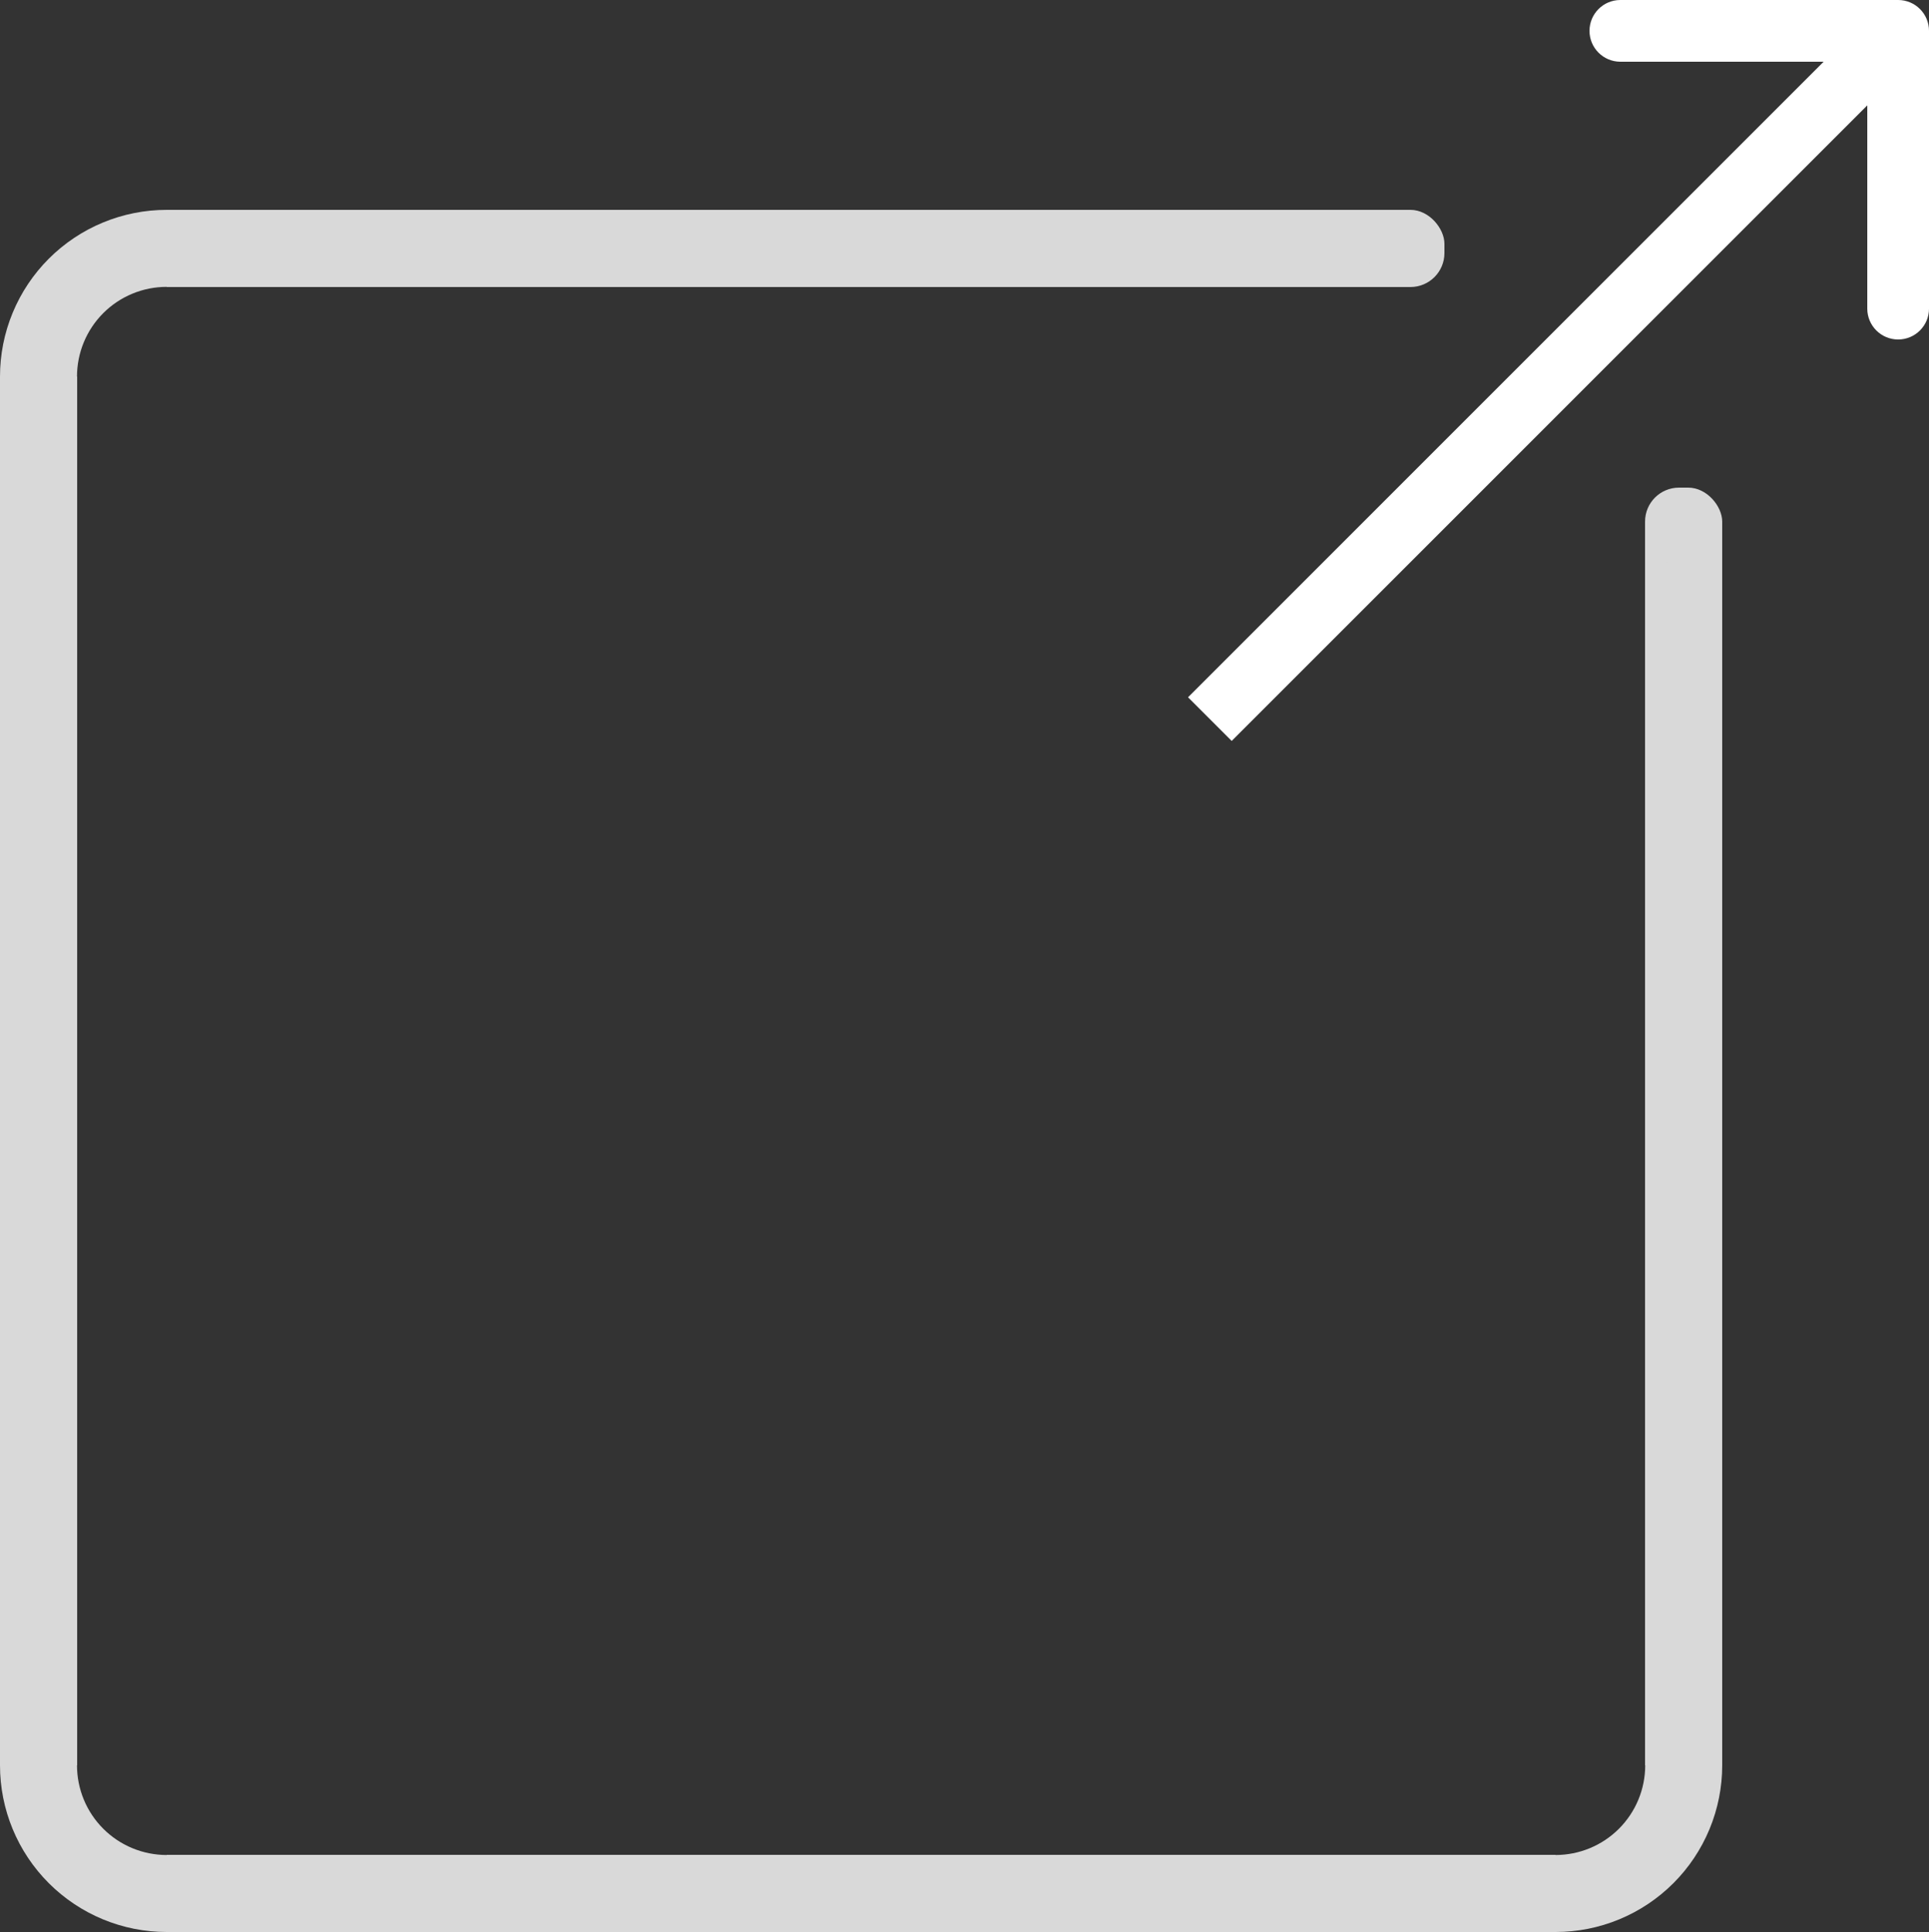
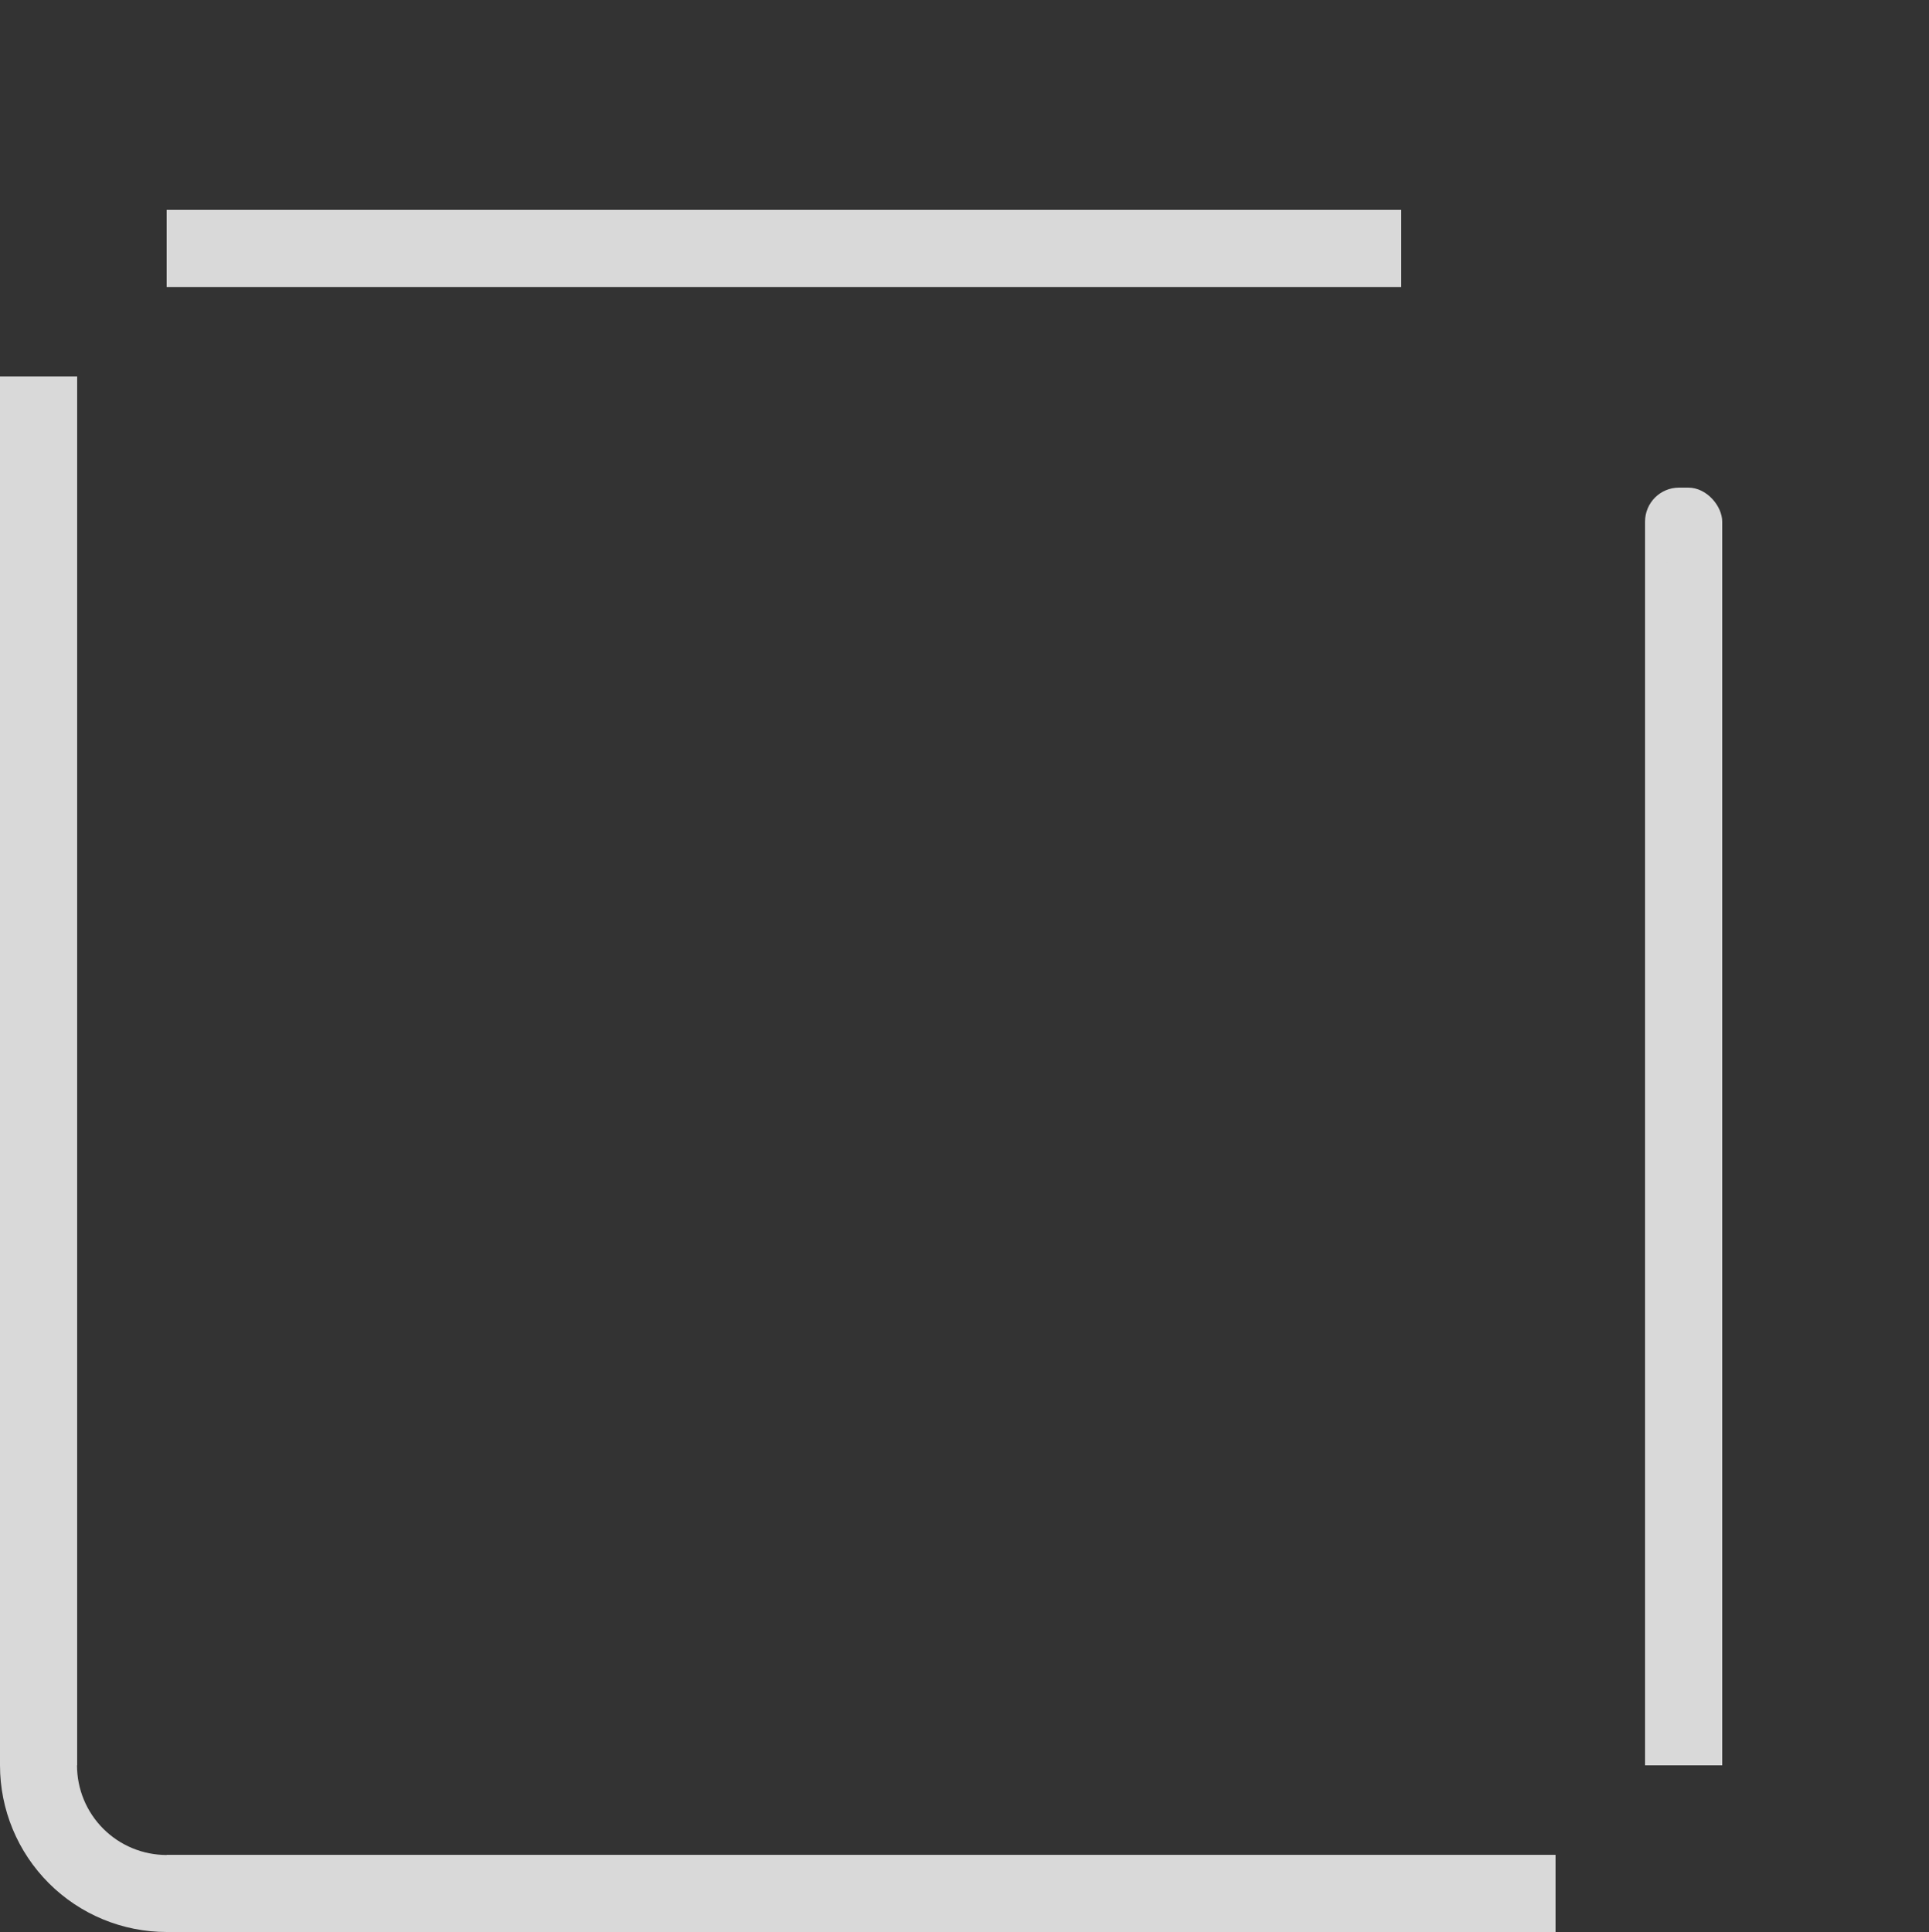
<svg xmlns="http://www.w3.org/2000/svg" width="625" height="626" viewBox="0 0 625 626" fill="none">
  <rect x="0" y="0" width="625" height="626" fill="#333333" stroke="none" />
  <rect y="122" width="25" height="450" fill="#D9D9D9" />
  <rect x="533" y="172" width="25" height="400" fill="#D9D9D9" />
  <rect x="533" y="158" width="25" height="25" rx="11" fill="#D9D9D9" />
-   <path d="M54 68C46.909 68 39.887 69.397 33.335 72.111C26.784 74.824 20.831 78.802 15.816 83.816C10.802 88.831 6.824 94.784 4.111 101.335C1.397 107.887 -1.07077e-06 114.909 0 122L24.949 122C24.949 118.185 25.7 114.407 27.16 110.883C28.62 107.358 30.76 104.155 33.458 101.458C36.155 98.76 39.358 96.62 42.883 95.16C46.407 93.7 50.185 92.949 54 92.949L54 68Z" fill="#D9D9D9" />
  <rect x="54" y="626" width="25" height="450" transform="rotate(-90 54 626)" fill="#D9D9D9" />
  <rect x="54" y="93" width="25" height="400" transform="rotate(-90 54 93)" fill="#D9D9D9" />
  <path d="M0 572C-6.19948e-07 579.091 1.397 586.113 4.111 592.665C6.824 599.216 10.802 605.169 15.816 610.184C20.831 615.198 26.784 619.176 33.335 621.889C39.887 624.603 46.909 626 54 626L54 601.051C50.185 601.051 46.407 600.3 42.883 598.84C39.358 597.38 36.155 595.24 33.458 592.542C30.76 589.845 28.62 586.642 27.16 583.117C25.7 579.593 24.949 575.815 24.949 572L0 572Z" fill="#D9D9D9" />
-   <path d="M504 626C511.091 626 518.113 624.603 524.665 621.889C531.216 619.176 537.169 615.198 542.184 610.184C547.198 605.169 551.176 599.216 553.889 592.665C556.603 586.113 558 579.091 558 572L533.051 572C533.051 575.815 532.3 579.593 530.84 583.117C529.38 586.642 527.24 589.845 524.542 592.542C521.845 595.24 518.642 597.38 515.117 598.84C511.593 600.3 507.815 601.051 504 601.051L504 626Z" fill="#D9D9D9" />
-   <path d="M625.003 10C625.003 4.477 620.525 9.00195e-06 615.003 9.00195e-06L525.003 9.00195e-06C519.48 9.00195e-06 515.003 4.477 515.003 10C515.003 15.523 519.48 20 525.003 20H605.003V100C605.003 105.523 609.48 110 615.003 110C620.525 110 625.003 105.523 625.003 100V10ZM399.071 240.074L622.074 17.071L607.931 2.929L384.929 225.931L399.071 240.074Z" fill="white" />
-   <rect x="443" y="68" width="25" height="25" rx="11" fill="#D9D9D9" />
</svg>